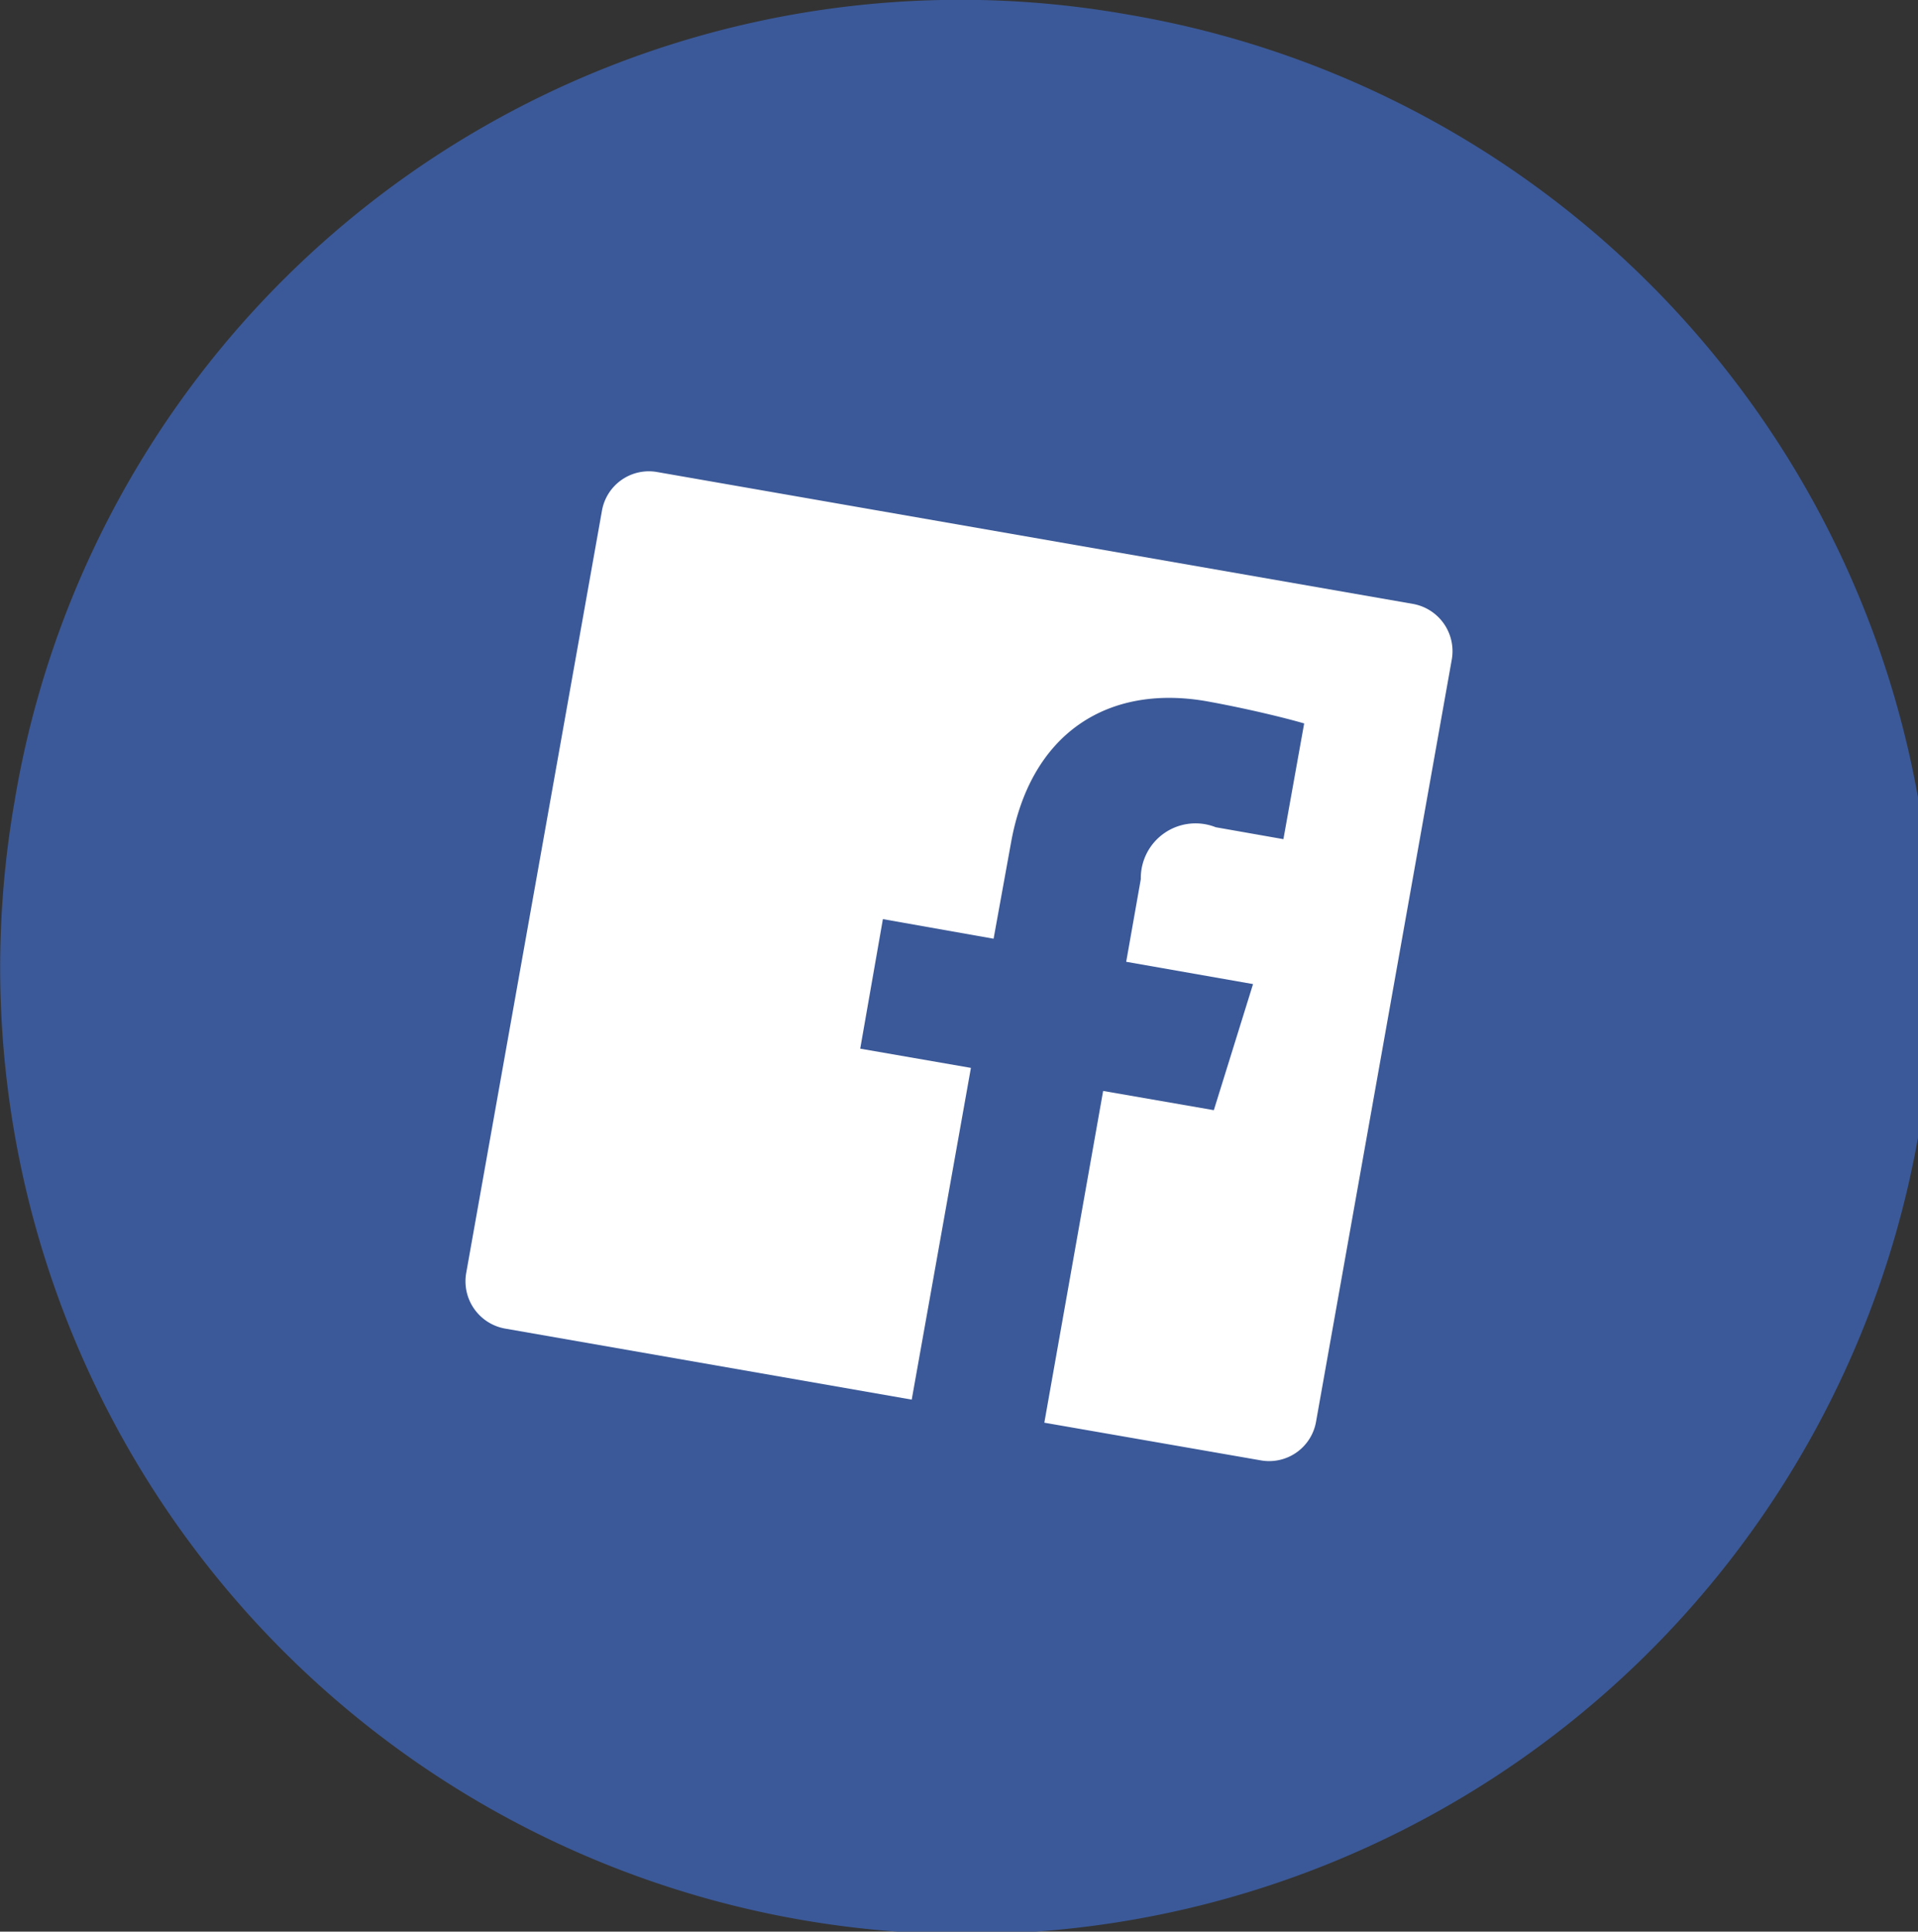
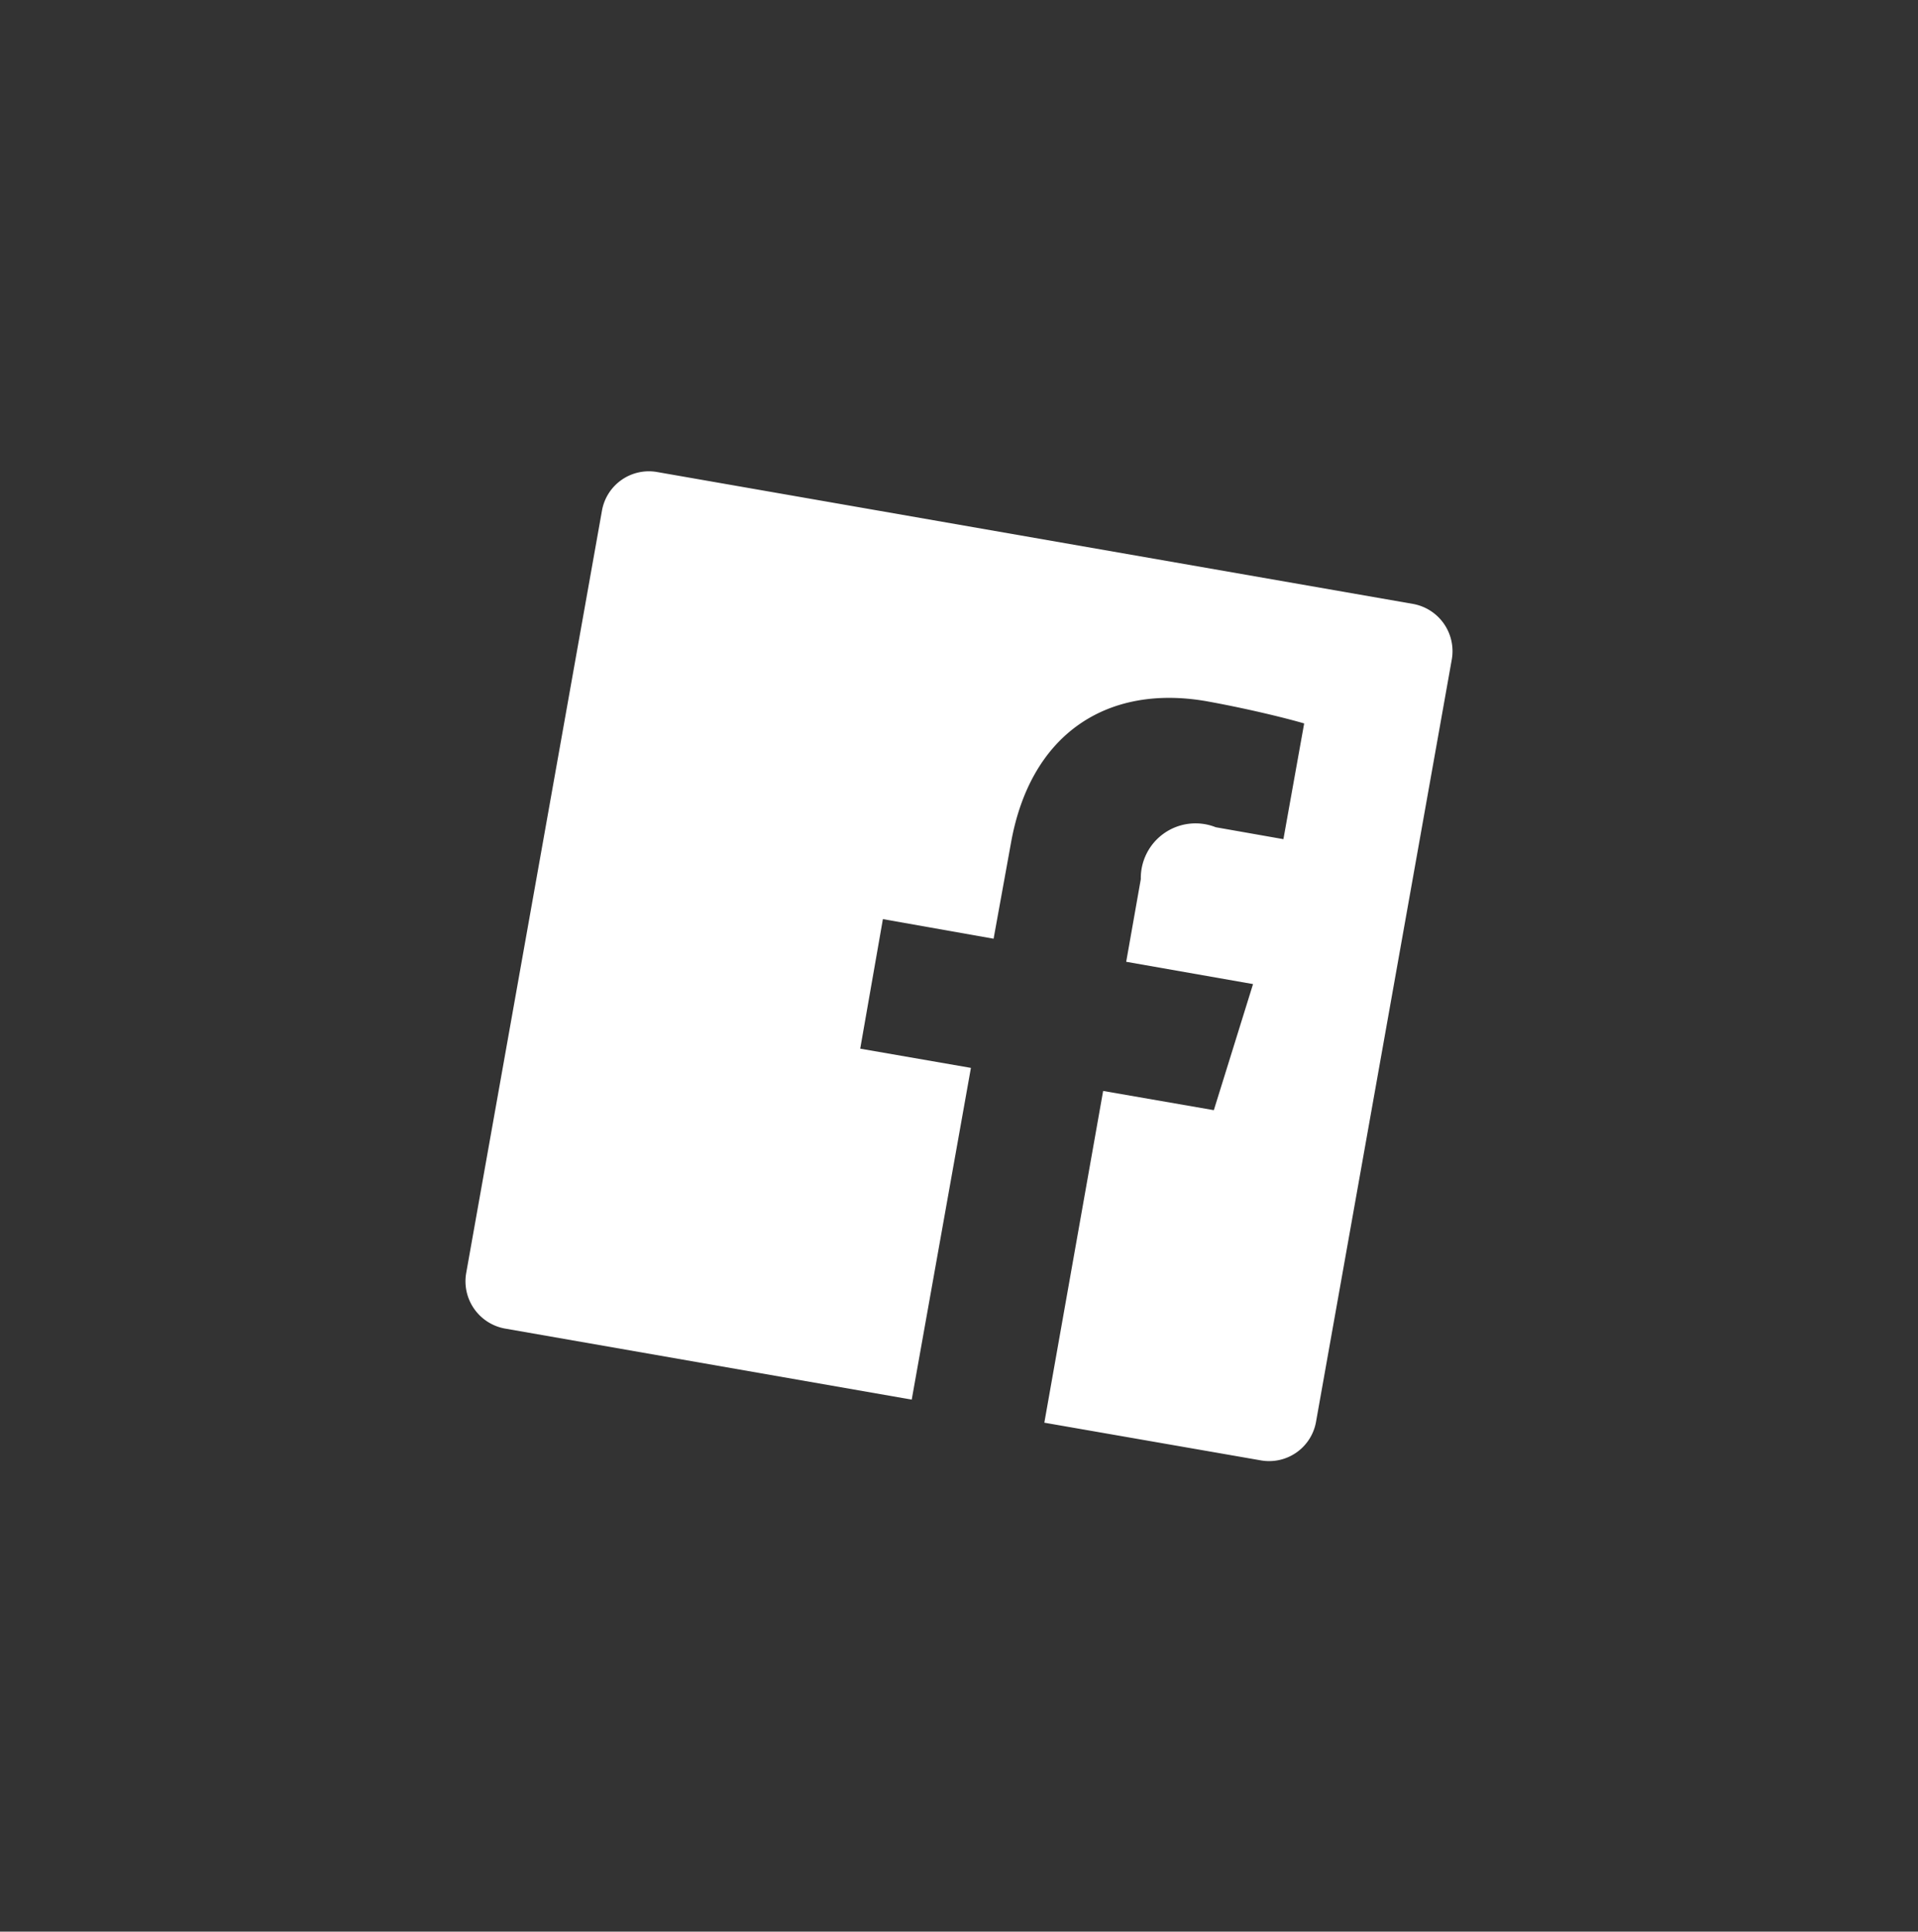
<svg xmlns="http://www.w3.org/2000/svg" id="pc_share_btn_left_fb.svg" data-name="pc/share_btn_left_fb.svg" width="49.9" height="50.25" viewBox="0 0 49.9 50.25">
  <rect x="0" y="0" width="49.9" height="50.25" fill="#333333" stroke="none" />
  <defs>
    <style>
      .cls-1 {
        fill: #3b5998;
      }

      .cls-1, .cls-2 {
        fill-rule: evenodd;
      }

      .cls-2 {
        fill: #fff;
      }
    </style>
  </defs>
-   <path id="シェイプ_8" data-name="シェイプ 8" class="cls-1" d="M1416.26,2762.22a25.144,25.144,0,1,1-28.97,20.46A24.943,24.943,0,0,1,1416.26,2762.22Z" transform="translate(-1386.91 -2761.84)" />
  <path id="シェイプ_8-2" data-name="シェイプ 8" class="cls-2" d="M1423.67,2777.55l-19.66-3.43a1.239,1.239,0,0,0-1.44,1.01l-3.53,19.82a1.25,1.25,0,0,0,1,1.45l10.59,1.85,1.54-8.63-2.88-.5,0.59-3.37,2.88,0.51,0.45-2.48c0.51-2.88,2.53-4.14,5.08-3.7,1.22,0.22,2.25.49,2.55,0.58l-0.54,3.01-1.76-.31a1.424,1.424,0,0,0-1.95,1.35l-0.38,2.15,3.3,0.58-1.02,3.28-2.88-.5-1.53,8.63,5.63,0.98a1.239,1.239,0,0,0,1.44-1.01l3.53-19.82A1.249,1.249,0,0,0,1423.67,2777.55Z" transform="translate(-1386.91 -2761.84)" />
</svg>